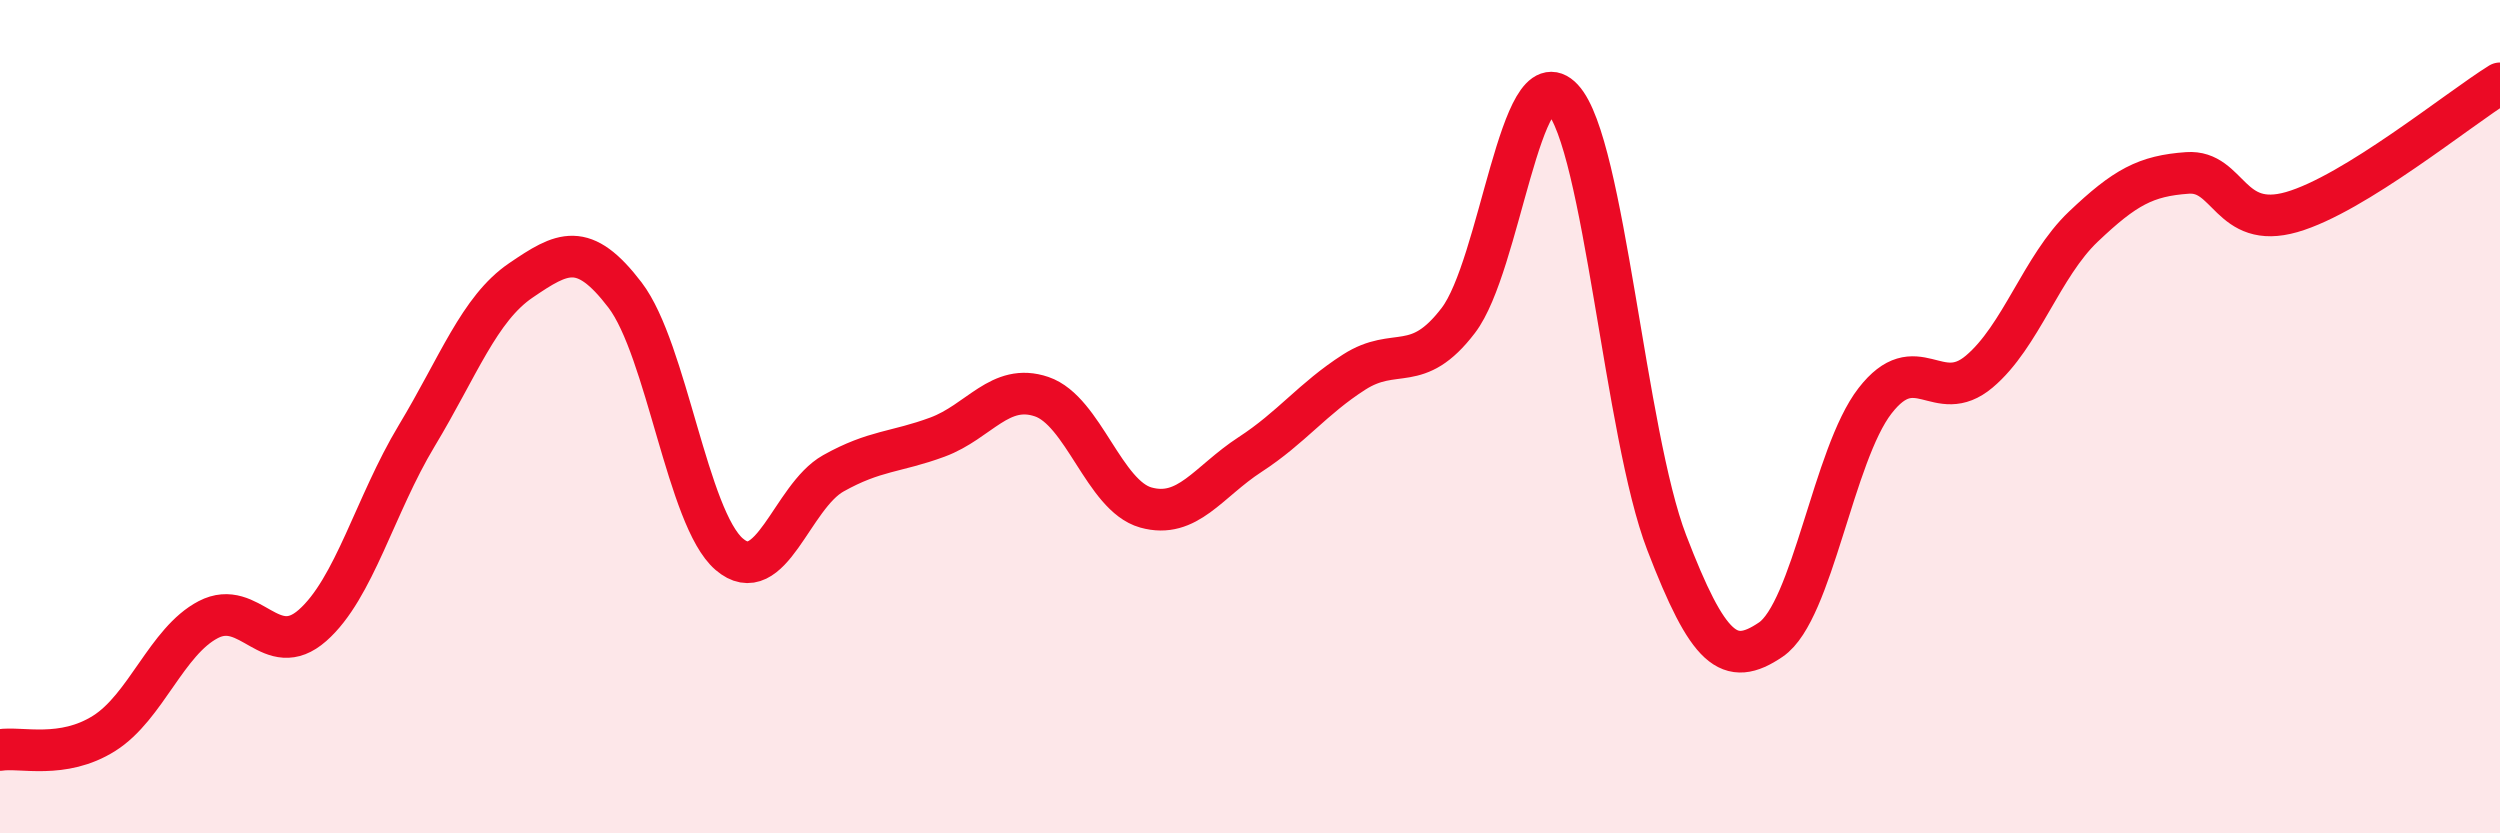
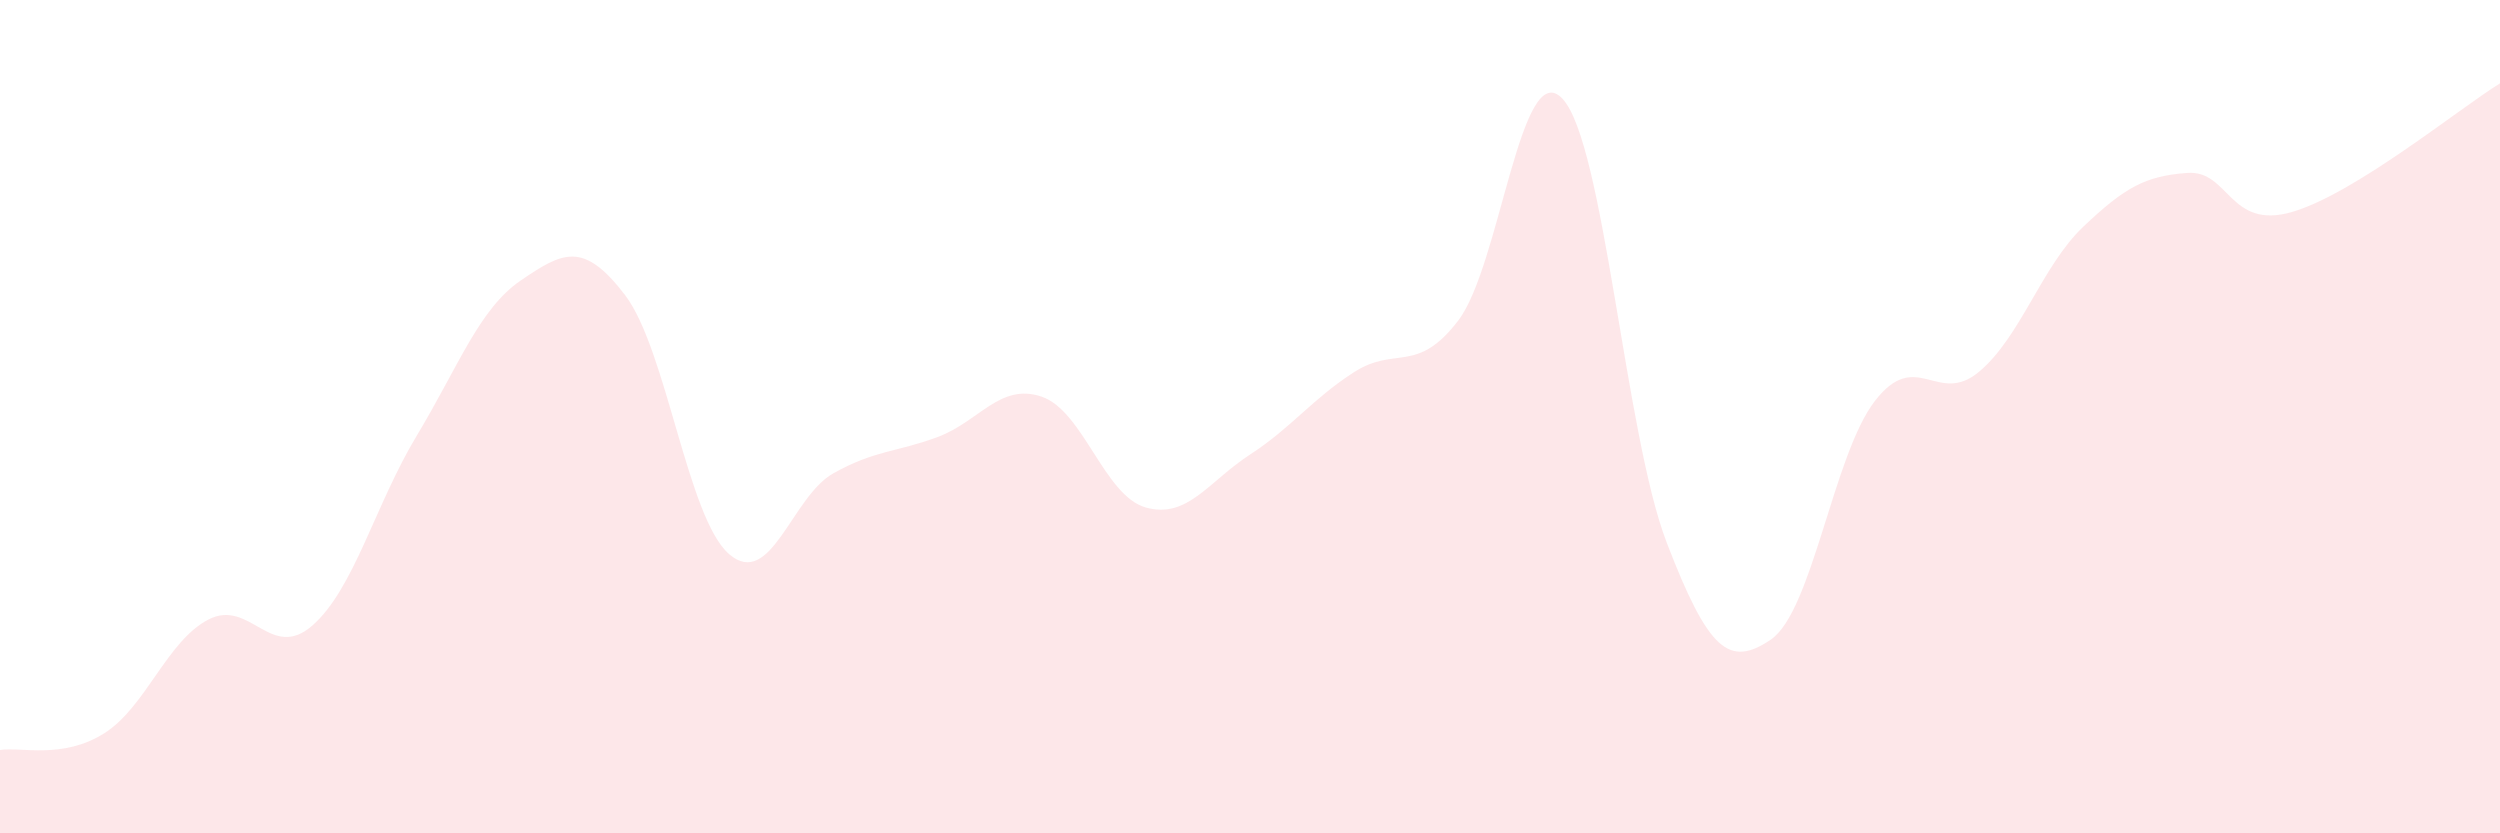
<svg xmlns="http://www.w3.org/2000/svg" width="60" height="20" viewBox="0 0 60 20">
  <path d="M 0,18 C 0.5,17.92 1.5,18.23 2.5,17.6 C 3.5,16.97 4,15.39 5,14.87 C 6,14.35 6.5,15.89 7.5,15.01 C 8.5,14.13 9,12.12 10,10.46 C 11,8.8 11.5,7.41 12.5,6.73 C 13.5,6.05 14,5.77 15,7.08 C 16,8.39 16.5,12.44 17.5,13.3 C 18.5,14.16 19,11.92 20,11.36 C 21,10.8 21.5,10.86 22.5,10.49 C 23.5,10.12 24,9.18 25,9.52 C 26,9.86 26.5,11.9 27.5,12.18 C 28.5,12.46 29,11.56 30,10.91 C 31,10.26 31.5,9.57 32.5,8.93 C 33.5,8.29 34,9 35,7.69 C 36,6.38 36.5,1.3 37.5,2.37 C 38.5,3.44 39,10.42 40,13.02 C 41,15.62 41.5,16.03 42.5,15.35 C 43.5,14.67 44,10.91 45,9.62 C 46,8.33 46.5,9.76 47.5,8.92 C 48.5,8.08 49,6.39 50,5.44 C 51,4.49 51.5,4.22 52.5,4.15 C 53.5,4.08 53.5,5.52 55,5.09 C 56.5,4.66 59,2.62 60,2L60 20L0 20Z" fill="#EB0A25" opacity="0.1" stroke-linecap="round" stroke-linejoin="round" />
-   <path d="M 0,18 C 0.5,17.92 1.5,18.23 2.5,17.6 C 3.5,16.97 4,15.39 5,14.87 C 6,14.35 6.5,15.89 7.5,15.01 C 8.5,14.13 9,12.12 10,10.46 C 11,8.8 11.5,7.41 12.5,6.73 C 13.5,6.05 14,5.77 15,7.08 C 16,8.39 16.5,12.44 17.5,13.3 C 18.5,14.16 19,11.92 20,11.36 C 21,10.8 21.5,10.86 22.5,10.49 C 23.5,10.12 24,9.18 25,9.52 C 26,9.86 26.5,11.9 27.5,12.18 C 28.5,12.46 29,11.56 30,10.91 C 31,10.26 31.5,9.57 32.5,8.93 C 33.5,8.29 34,9 35,7.69 C 36,6.38 36.5,1.3 37.5,2.37 C 38.5,3.44 39,10.42 40,13.02 C 41,15.62 41.5,16.03 42.5,15.35 C 43.5,14.67 44,10.91 45,9.62 C 46,8.33 46.5,9.76 47.5,8.92 C 48.5,8.08 49,6.39 50,5.44 C 51,4.49 51.5,4.22 52.5,4.15 C 53.5,4.08 53.5,5.52 55,5.09 C 56.5,4.66 59,2.62 60,2" stroke="#EB0A25" stroke-width="1" fill="none" stroke-linecap="round" stroke-linejoin="round" />
</svg>